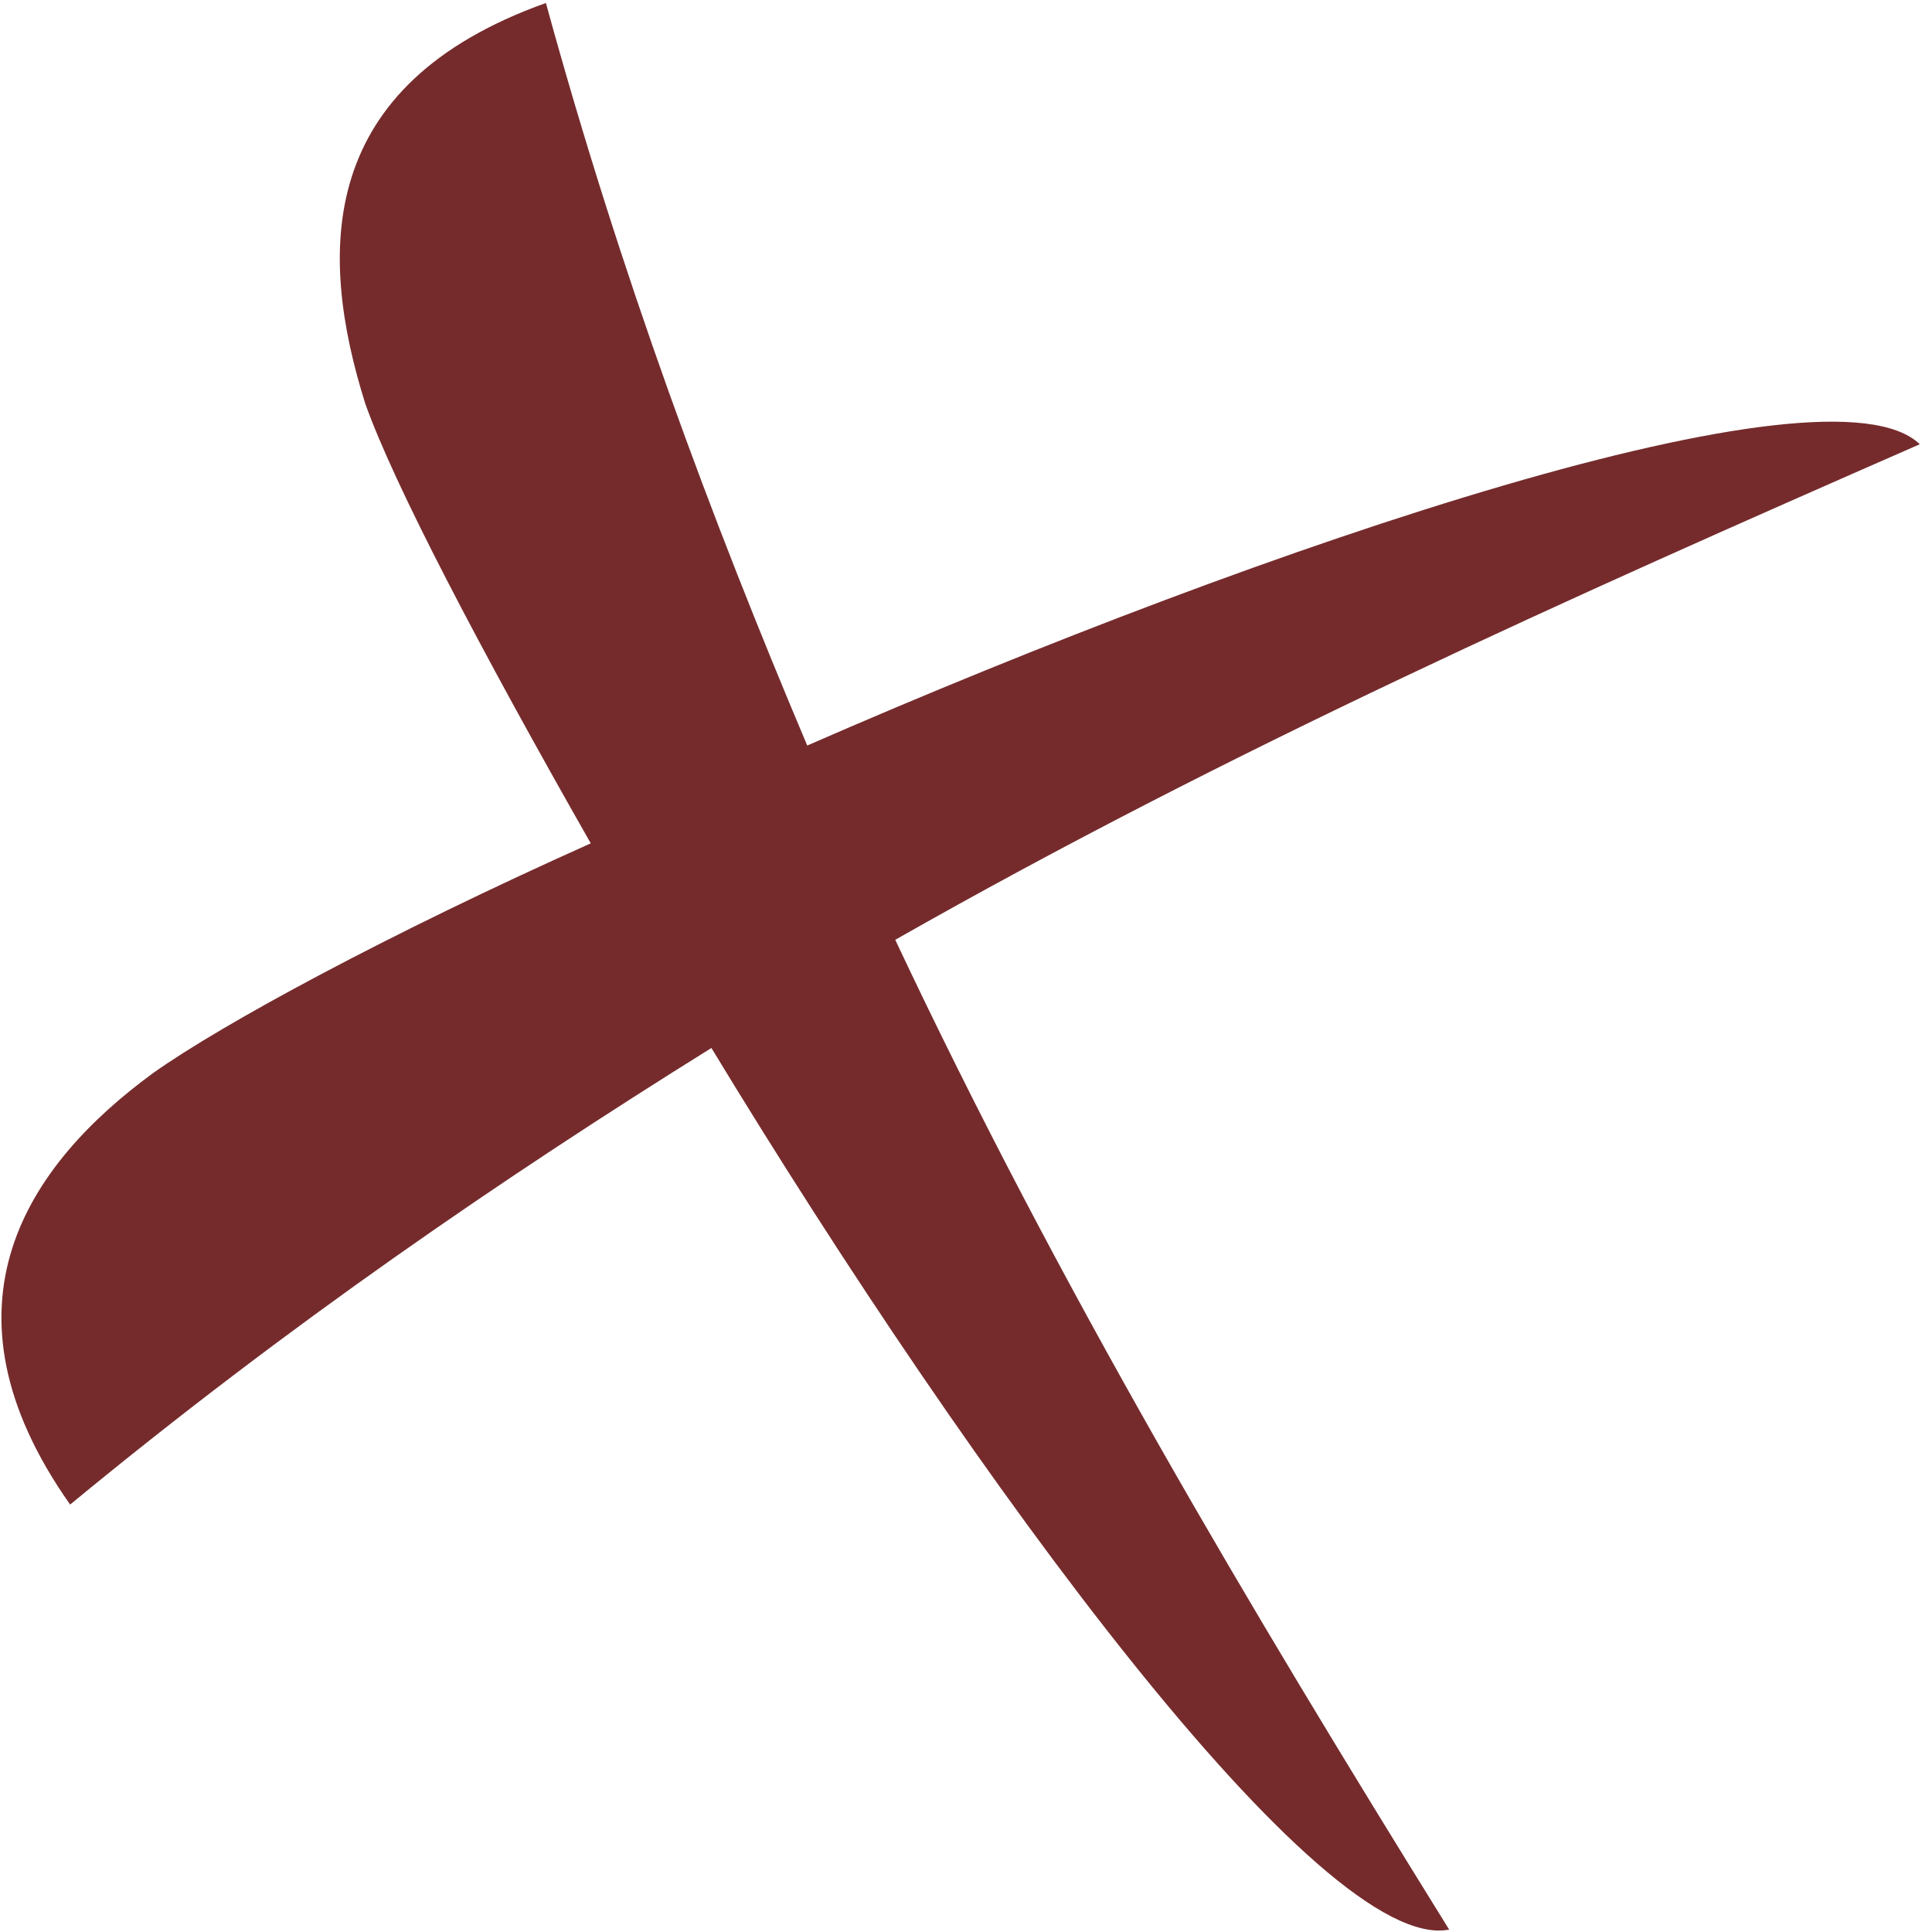
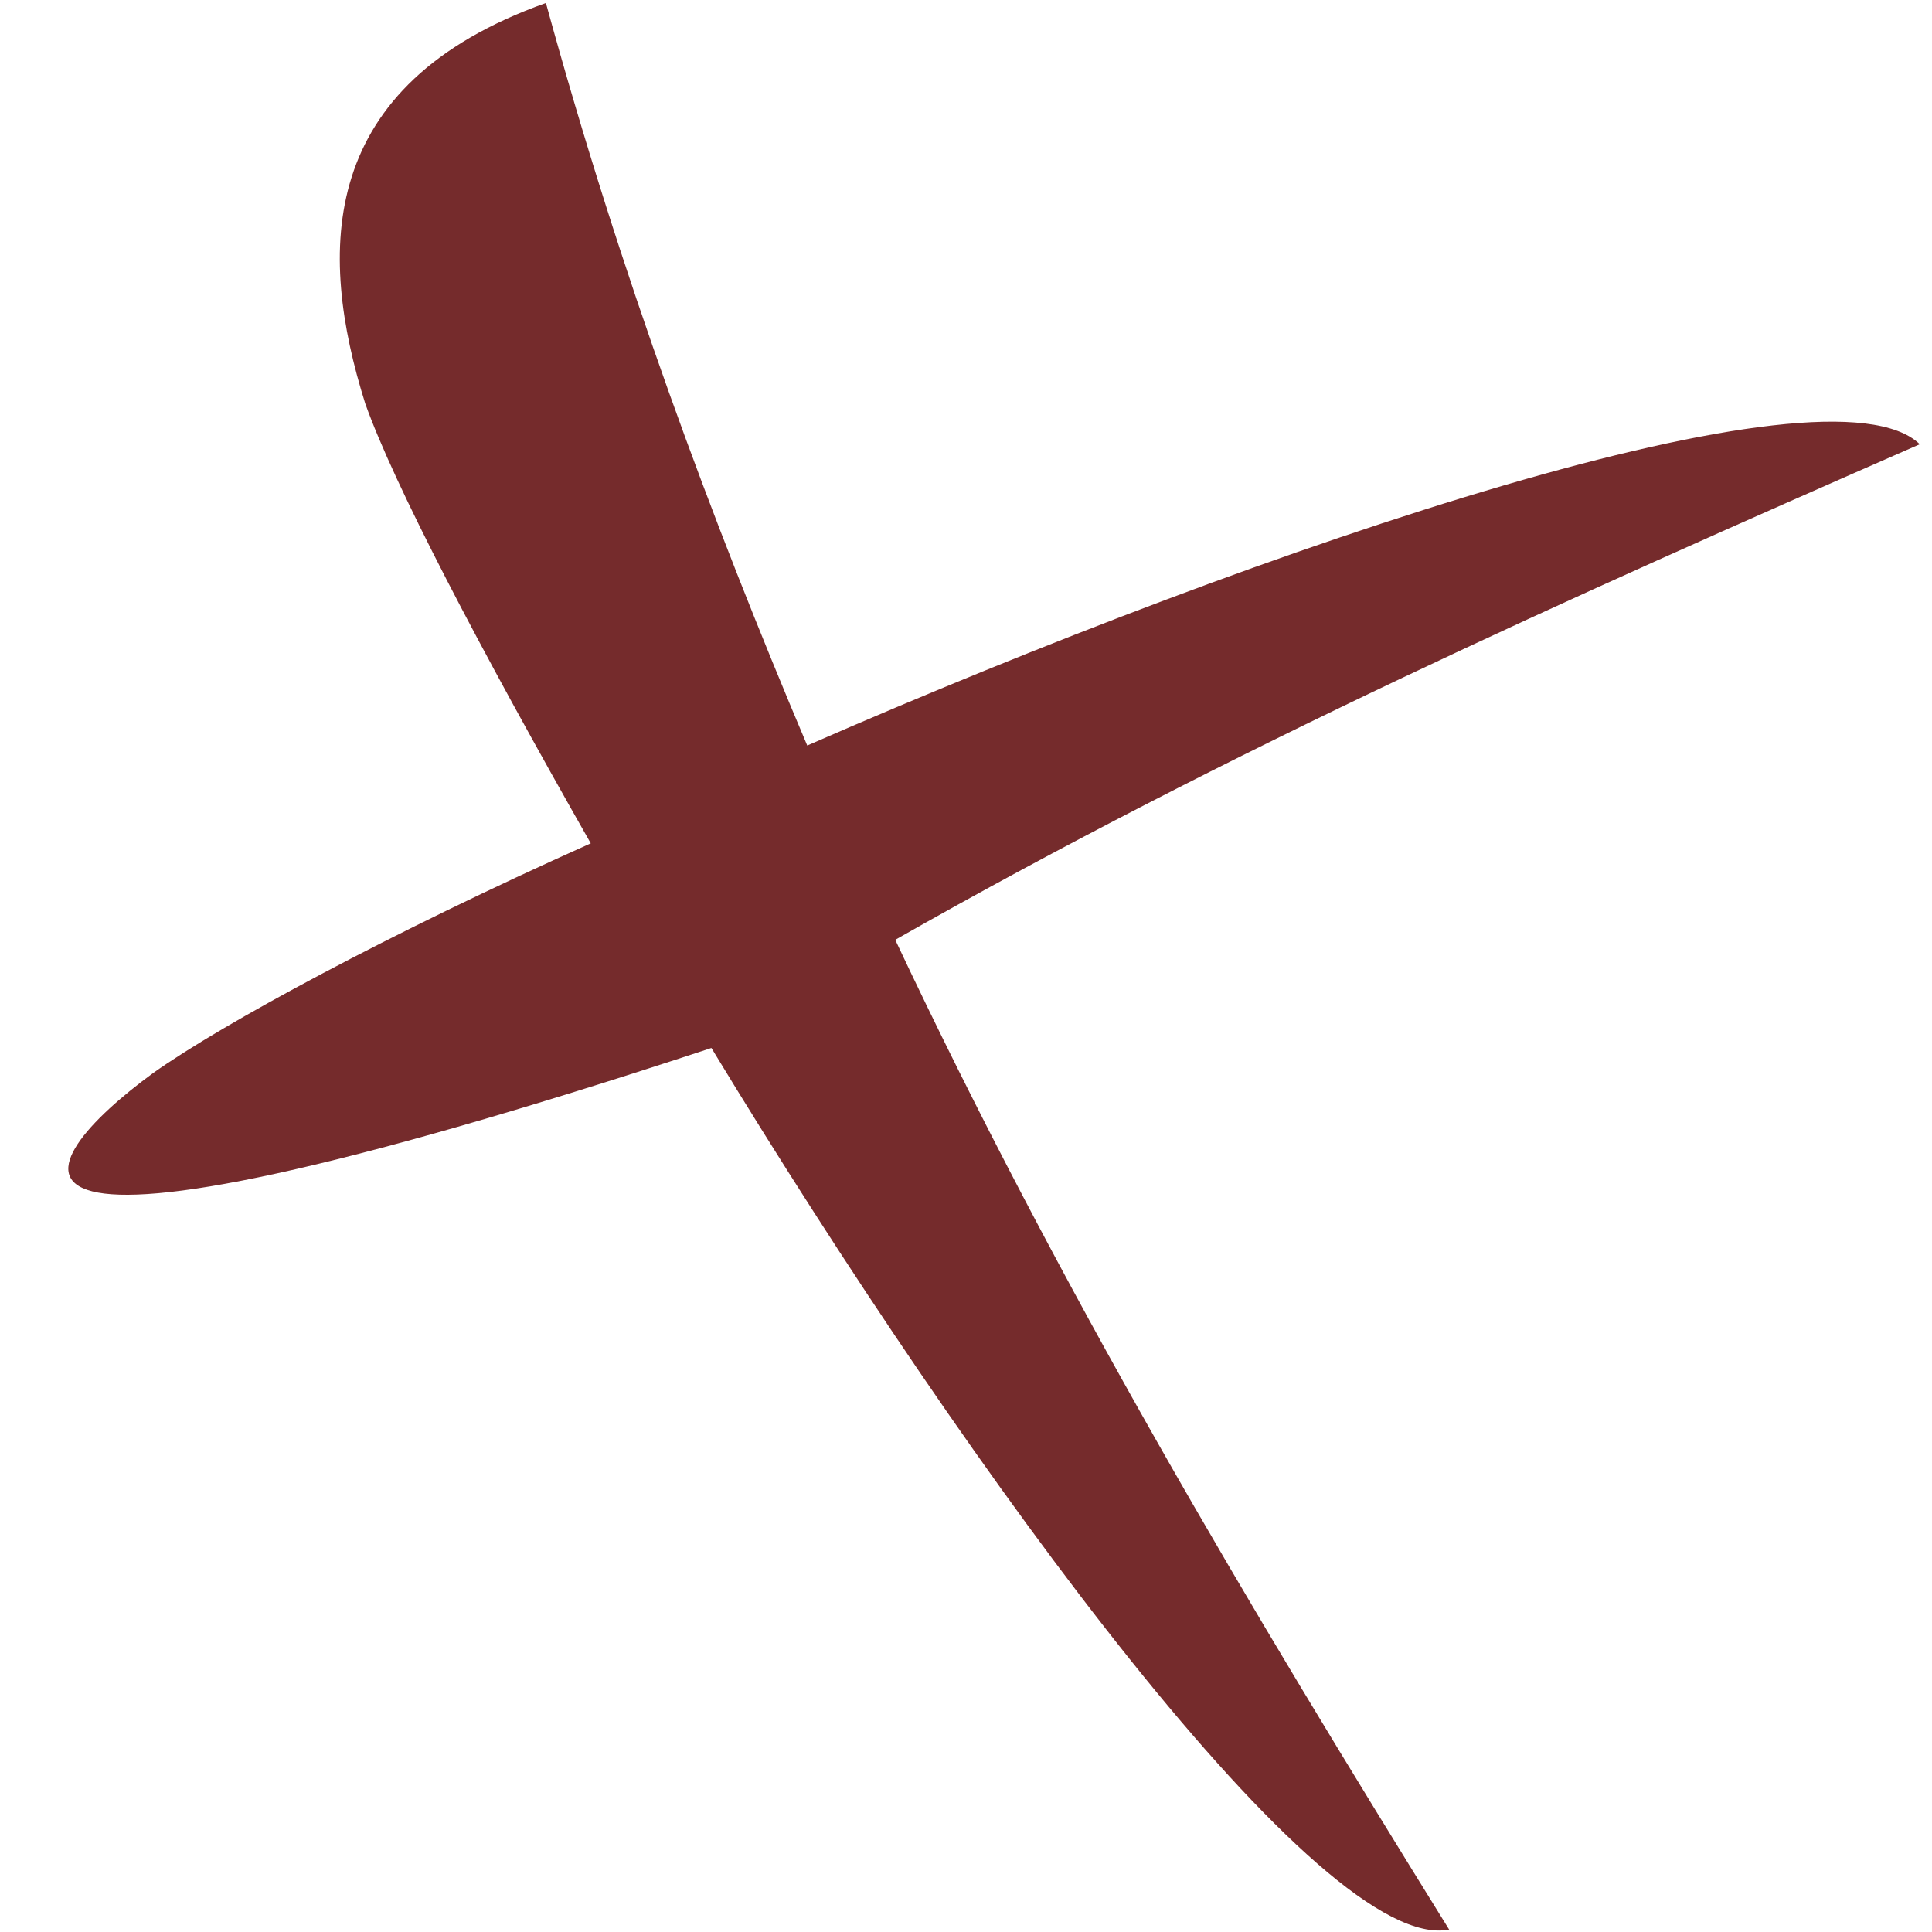
<svg xmlns="http://www.w3.org/2000/svg" width="103" height="103" viewBox="0 0 103 103" fill="none">
-   <path d="M102.349 23.684C83.461 31.958 65.623 39.932 47.728 50.104C56.499 68.727 66.49 85.518 77.259 102.872C70.458 104.203 51.965 79.014 37.927 55.871C26.8 62.803 15.4 70.597 3.739 80.212C-3.744 69.602 1.511 62.078 8.156 57.212C11.86 54.583 20.716 49.784 31.495 44.961C25.552 34.523 20.983 25.787 19.469 21.505C16.93 13.413 16.876 4.524 29.104 0.159C33.098 14.733 37.929 27.671 43.036 39.746C67.839 28.909 97.465 18.966 102.349 23.684Z" fill="#752B2C" />
+   <path d="M102.349 23.684C83.461 31.958 65.623 39.932 47.728 50.104C56.499 68.727 66.49 85.518 77.259 102.872C70.458 104.203 51.965 79.014 37.927 55.871C-3.744 69.602 1.511 62.078 8.156 57.212C11.86 54.583 20.716 49.784 31.495 44.961C25.552 34.523 20.983 25.787 19.469 21.505C16.93 13.413 16.876 4.524 29.104 0.159C33.098 14.733 37.929 27.671 43.036 39.746C67.839 28.909 97.465 18.966 102.349 23.684Z" fill="#752B2C" />
</svg>